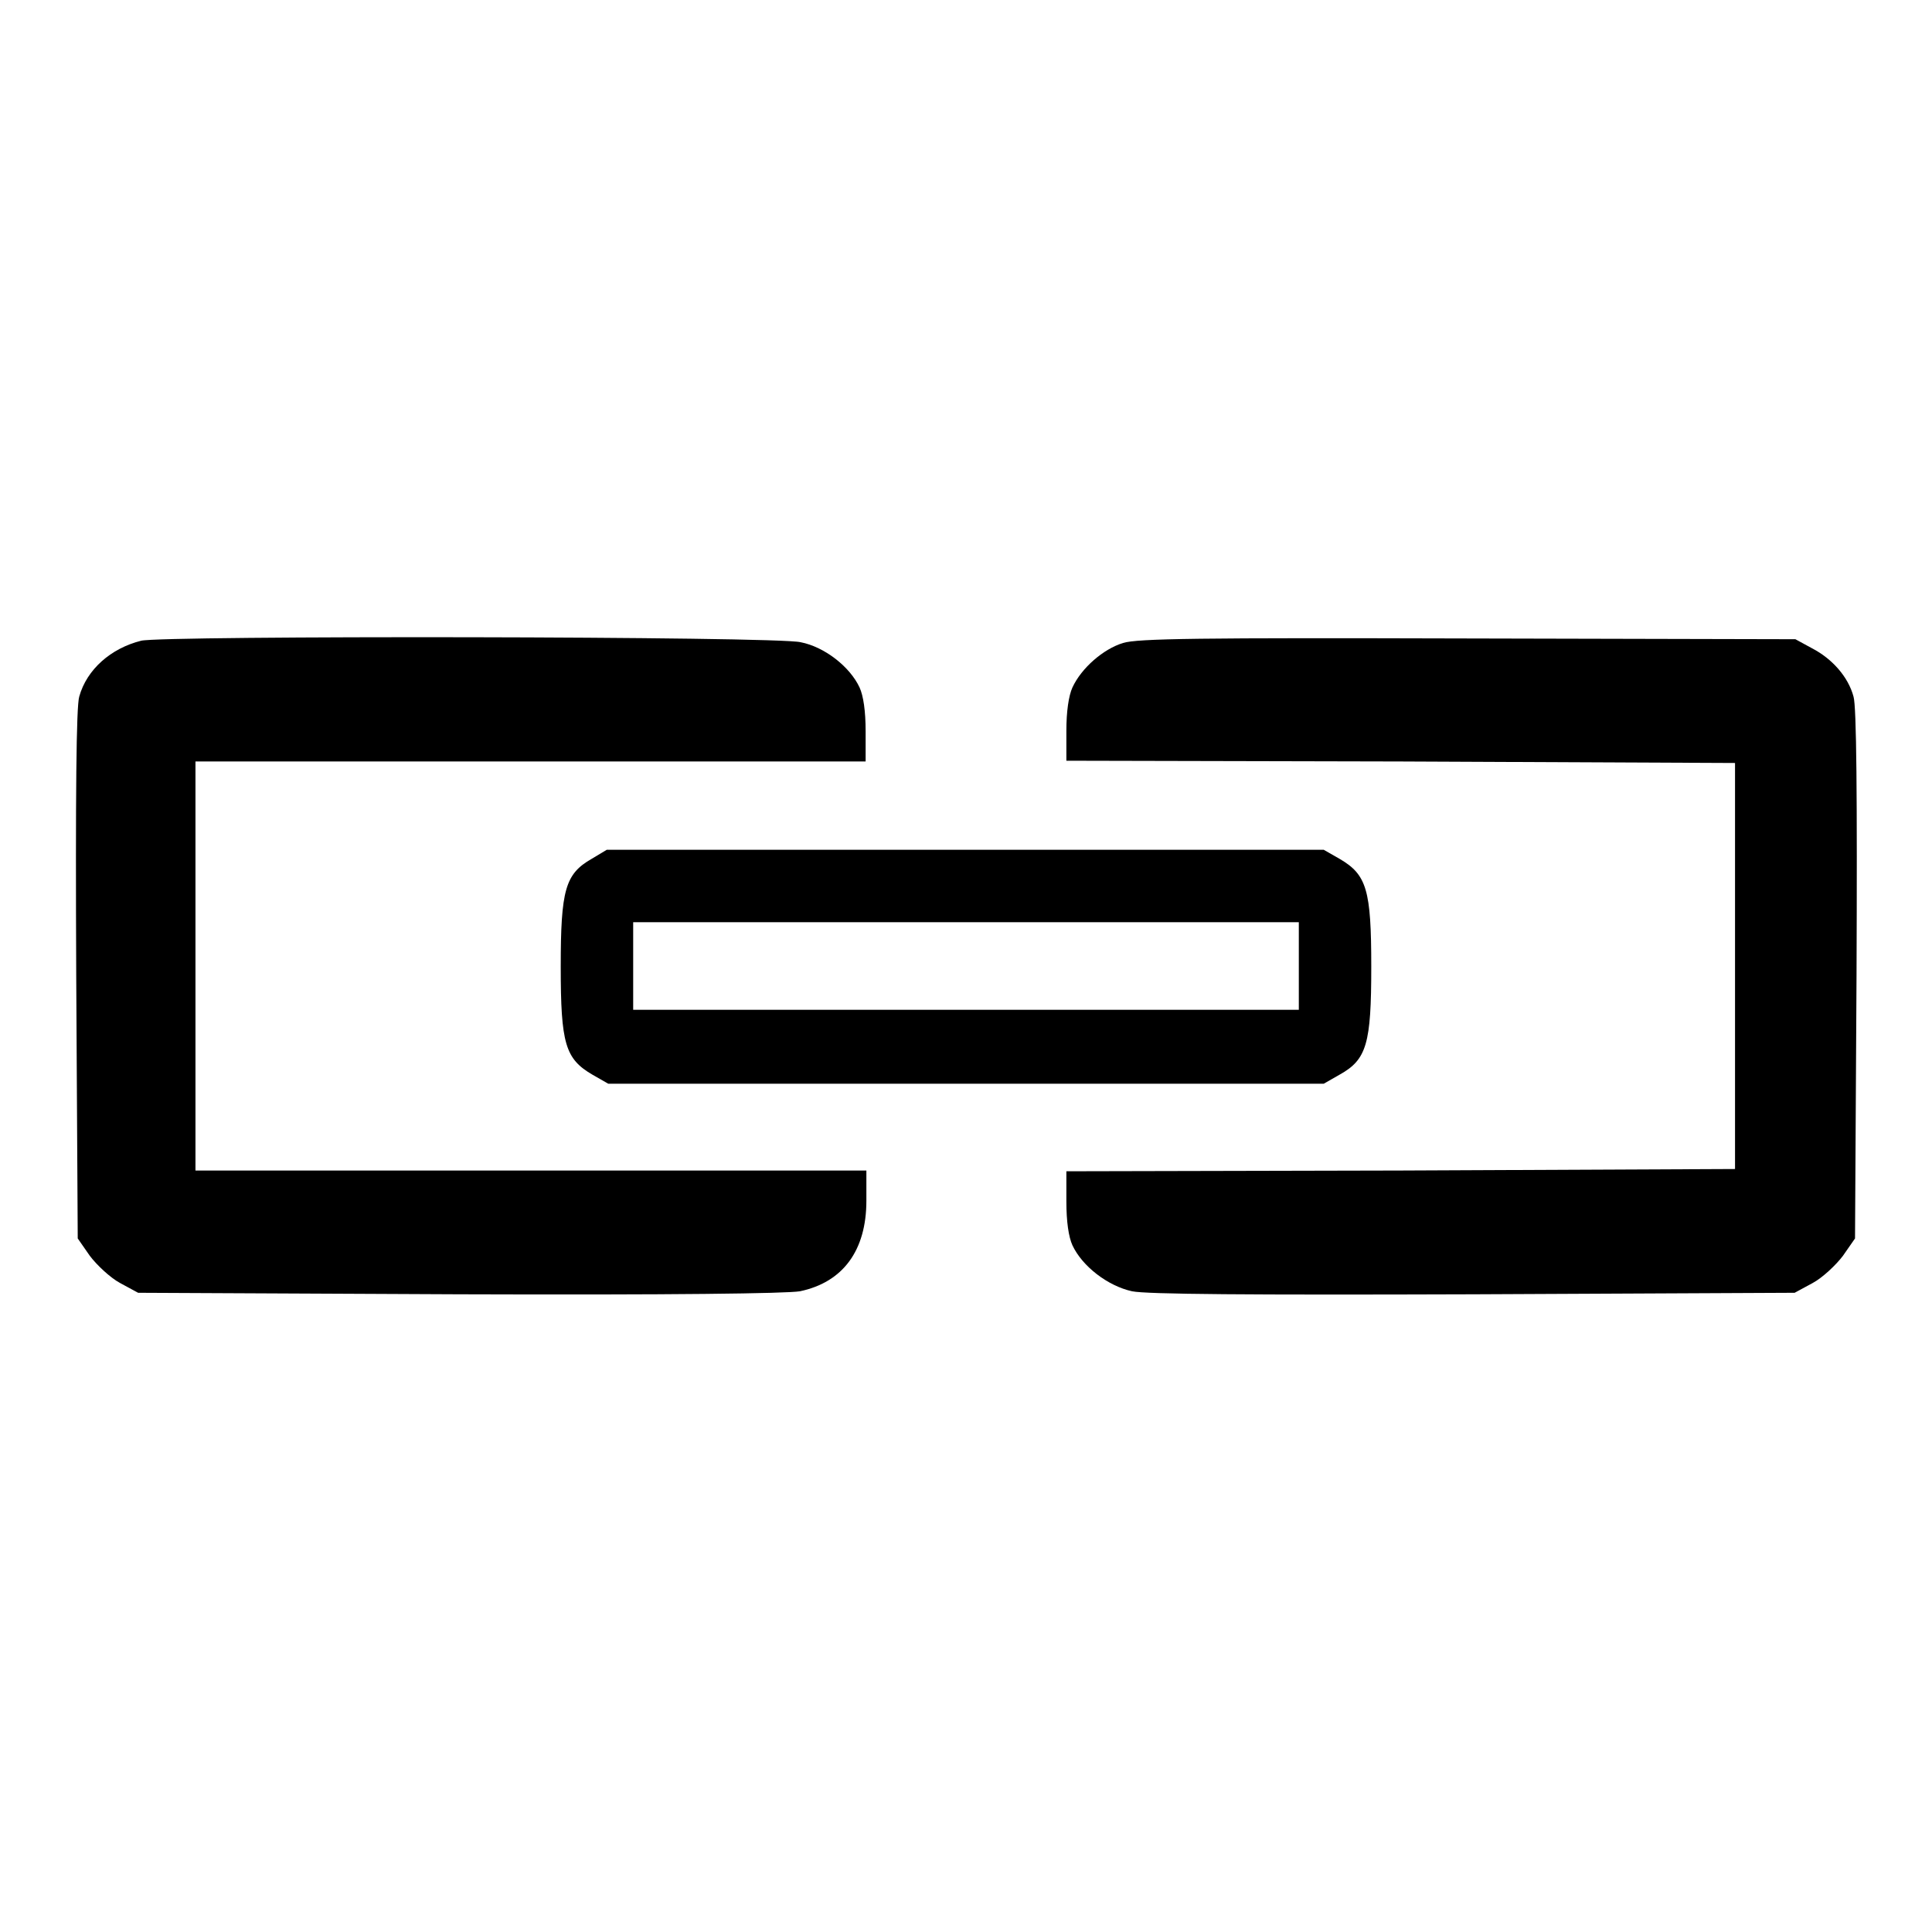
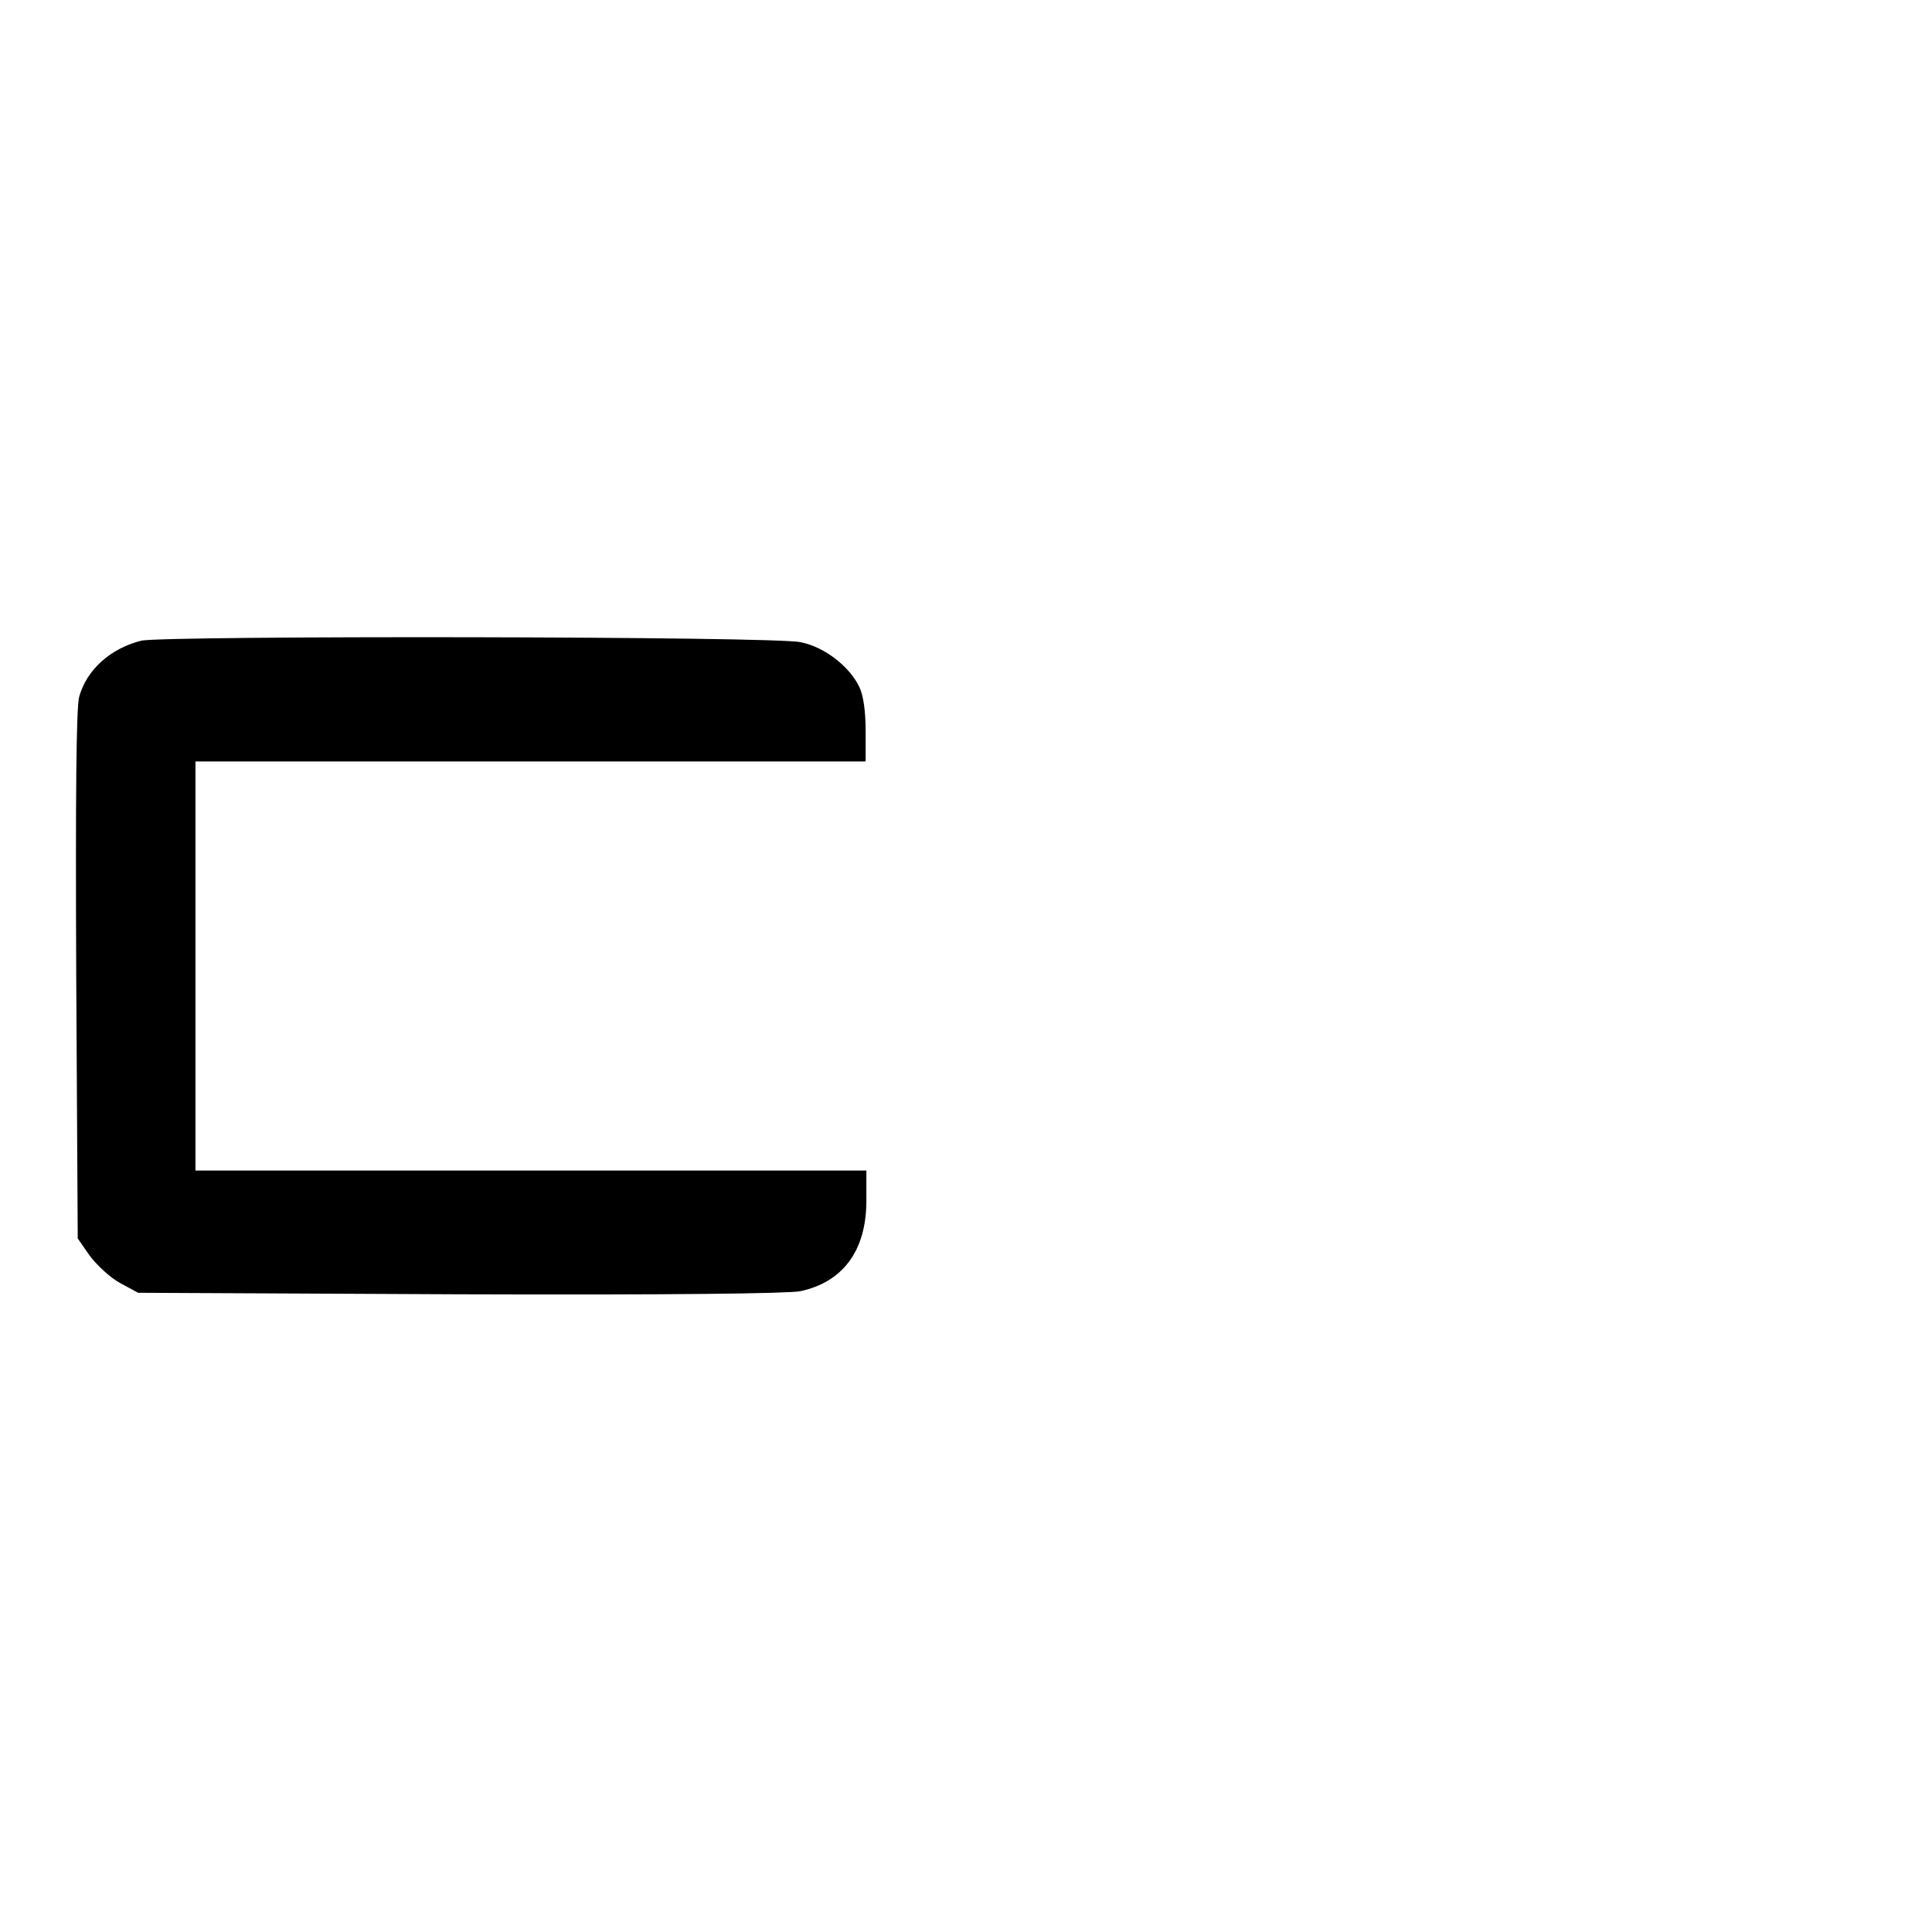
<svg xmlns="http://www.w3.org/2000/svg" version="1.1" x="0px" y="0px" viewBox="0 0 256 256" enable-background="new 0 0 256 256" xml:space="preserve">
  <g>
    <g>
      <g>
        <path fill="#000000" d="M18.7,84.9c-4,1-7.2,3.8-8.2,7.4c-0.4,1.3-0.5,13-0.4,36.9l0.2,34.9l1.6,2.3c0.9,1.2,2.7,2.9,4,3.6l2.4,1.3l42.5,0.2c28.5,0.1,43.4-0.1,45.2-0.4c5.7-1.2,8.8-5.4,8.8-12v-4H70.3H25.9V128v-27.1h44.4h44.4v-4c0-2.7-0.3-4.7-0.8-5.8c-1.3-2.8-4.7-5.4-7.8-6C103.1,84.3,21.3,84.2,18.7,84.9z" />
-         <path fill="#000000" d="M148.8,85.2c-2.6,0.8-5.5,3.3-6.7,5.9c-0.5,1.1-0.8,3.2-0.8,5.7v4l44.3,0.1l44.3,0.2V128v26.9l-44.3,0.2l-44.3,0.1v4c0,2.7,0.3,4.7,0.8,5.8c1.3,2.8,4.7,5.4,7.9,6.1c1.9,0.4,15.5,0.5,45.3,0.4l42.5-0.2l2.4-1.3c1.3-0.7,3.1-2.4,4-3.6l1.6-2.3l0.2-34.9c0.1-23.9,0-35.6-0.4-36.9c-0.7-2.6-2.8-5-5.5-6.4l-2.2-1.2l-43.3-0.1C158.9,84.5,150.7,84.6,148.8,85.2z" />
-         <path fill="#000000" d="M78.4,113.8c-3.5,2-4.1,4.1-4.1,14.3c0,10.2,0.6,12.2,4.2,14.3l2.1,1.2H128h47.4l2.1-1.2c3.6-2,4.2-4.1,4.2-14.3c0-10.2-0.6-12.2-4.2-14.3l-2.1-1.2h-47.5H80.4L78.4,113.8z M172.1,128v5.8H128H83.9V128v-5.8H128h44.1V128z" />
      </g>
    </g>
  </g>
</svg>